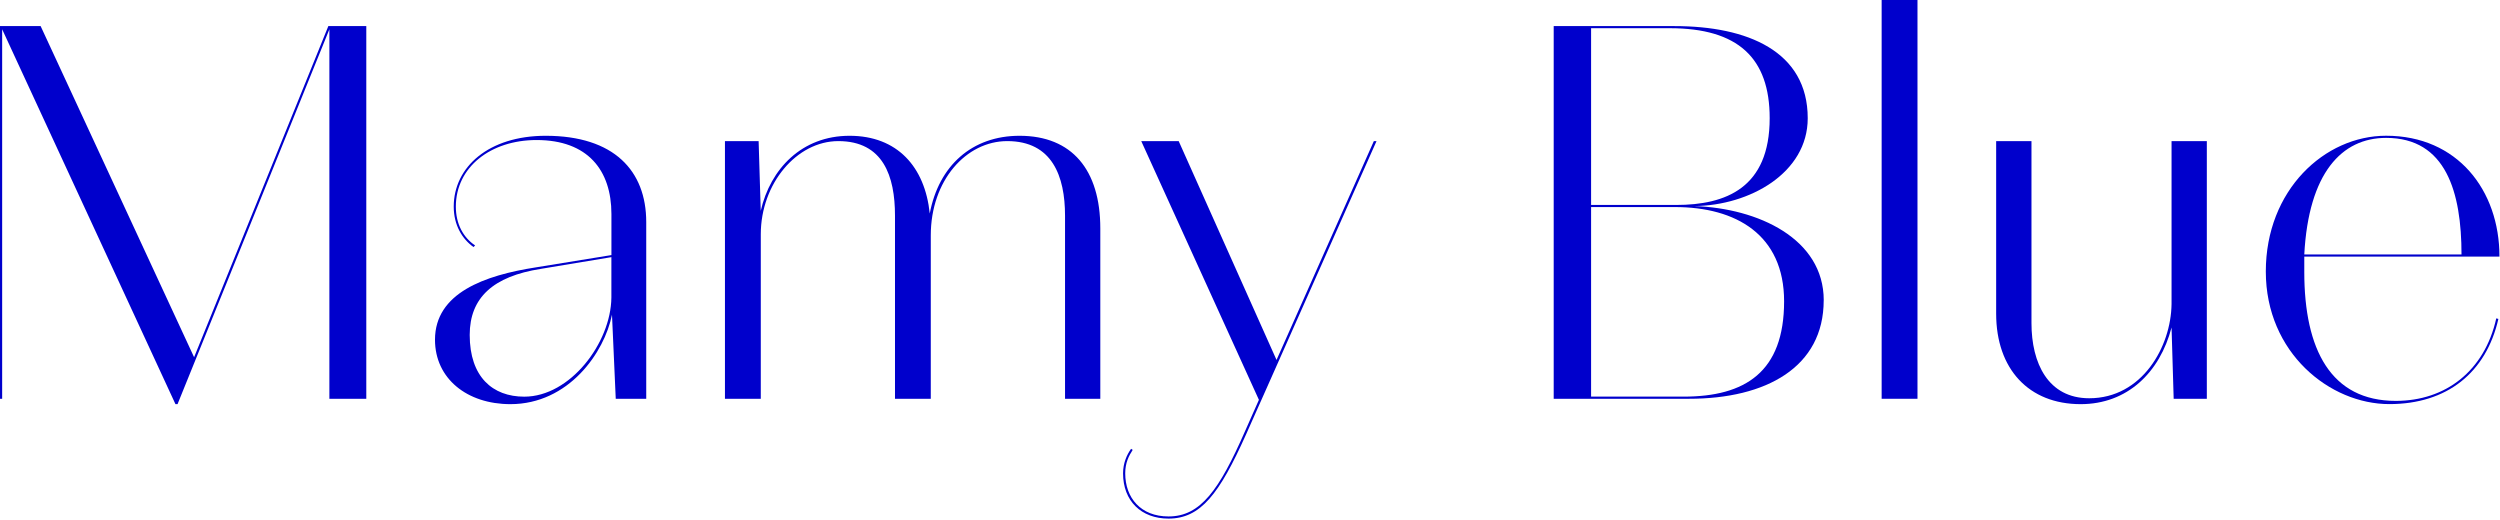
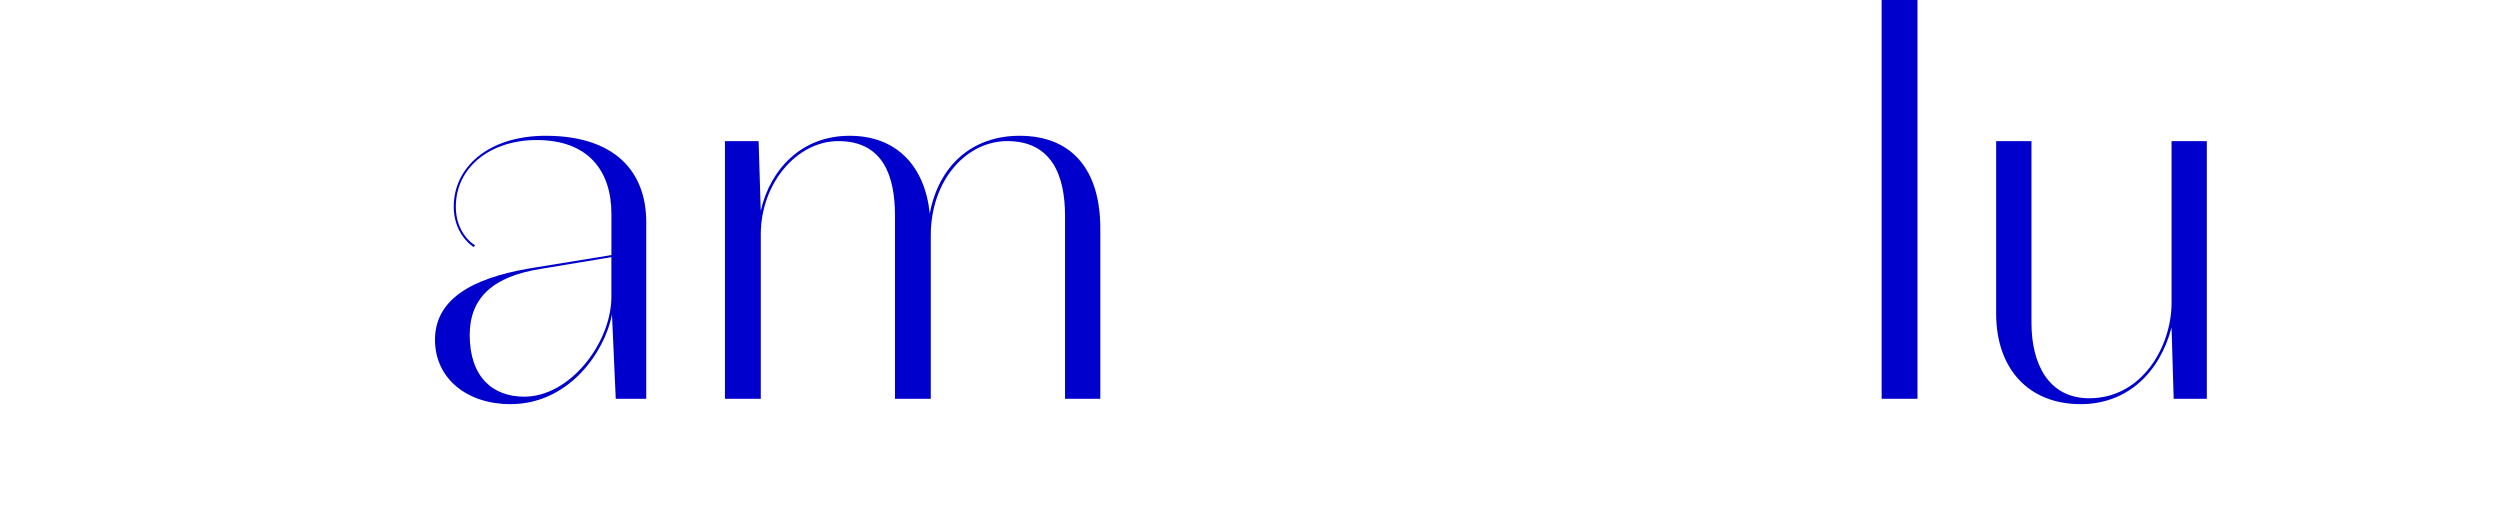
<svg xmlns="http://www.w3.org/2000/svg" width="298" height="62" viewBox="0 0 298 62" fill="none">
-   <path d="M21.165 48.169H20.912L0.257 3.49V47.534H0V3.111H4.843L23.136 42.583L39.138 3.111H43.662V47.534H39.262V3.49L21.165 48.169Z" fill="#0000CC" />
  <path d="M72.882 25.512C72.882 20.31 70.077 16.692 63.962 16.692C58.481 16.692 54.337 19.926 54.337 24.625C54.337 26.716 55.228 28.305 56.633 29.258L56.442 29.448C55.104 28.495 54.085 26.845 54.085 24.625C54.085 19.926 58.228 16.185 65.048 16.185C73.206 16.185 77.031 20.372 77.031 26.465V47.539H73.397L72.949 37.51C72.058 42.014 67.786 48.175 60.838 48.175C55.675 48.175 51.851 45.13 51.851 40.498C51.851 34.911 57.781 32.815 63.895 31.867L72.882 30.406V25.522V25.512ZM64.467 32.051C58.794 32.938 55.989 35.48 55.989 39.923C55.989 44.936 58.728 47.283 62.49 47.283C67.972 47.283 72.815 40.872 72.877 35.475V30.652L64.461 32.051H64.467Z" fill="#0000CC" />
  <path d="M110.955 47.534H106.683V25.707C106.683 21.007 105.283 16.82 99.93 16.82C94.958 16.82 90.686 21.899 90.686 27.926V47.539H86.414V16.82H90.428L90.68 25.133C91.828 20.121 95.586 16.185 101.263 16.185C106.94 16.185 110.249 19.864 110.826 25.451C111.907 19.741 115.86 16.185 121.532 16.185C127.78 16.185 131.157 20.249 131.157 27.229V47.539H126.952V25.707C126.952 21.007 125.423 16.82 120.065 16.82C115.16 16.82 110.949 21.515 110.949 28.054V47.539L110.955 47.534Z" fill="#0000CC" />
-   <path d="M133.869 56.421C133.869 55.216 134.317 54.197 134.826 53.499L135.017 53.628C134.569 54.325 134.126 55.15 134.126 56.421C134.126 59.342 135.974 61.561 139.289 61.561C143.113 61.561 145.342 58.389 148.404 51.408L150.062 47.662L136.036 16.82H140.499L152.162 42.906L163.763 16.82H164.082L148.528 51.788C145.342 58.896 143.108 61.817 139.289 61.817C136.036 61.817 133.869 59.721 133.869 56.421V56.421Z" fill="#0000CC" />
-   <path d="M217.385 35.793C217.385 43.788 210.504 47.534 201.326 47.534H185.201V3.111H199.607C208.275 3.111 215.481 6.094 215.481 14.094C215.481 20.628 208.532 24.503 201.965 24.564C209.551 24.82 217.39 28.438 217.39 35.798L217.385 35.793ZM189.658 24.431H199.793C205.722 24.431 210.946 22.401 210.946 14.088C210.946 6.914 207.184 3.362 199.026 3.362H189.658V24.431ZM189.658 24.682V47.278H200.683C208.012 47.278 212.665 44.357 212.665 35.916C212.665 27.982 206.926 24.682 199.664 24.682H189.658V24.682Z" fill="#0000CC" />
-   <path d="M228.564 47.534H224.292V0H228.564V47.534Z" fill="#0000CC" />
+   <path d="M228.564 47.534H224.292V0H228.564V47.534" fill="#0000CC" />
  <path d="M258.849 16.82H263.054V47.539H259.102L258.849 39.037C257.444 44.428 253.558 48.175 248.015 48.175C241.833 48.175 237.942 43.988 237.942 37.387V16.82H242.152V38.524C242.152 43.285 244.129 47.472 249.034 47.472C255.344 47.472 258.788 41.318 258.849 36.239V16.82Z" fill="#0000CC" />
-   <path d="M284.806 48.169C277.734 48.169 270.085 42.076 270.085 32.364C270.085 22.652 277.096 16.18 284.425 16.18C292.902 16.18 297.936 22.652 297.936 30.586H274.671V32.426C274.671 41.692 277.857 47.785 285.573 47.785C291.502 47.785 296.155 44.234 297.555 37.95L297.807 38.017C296.34 44.423 291.688 48.169 284.806 48.169V48.169ZM274.671 30.335H293.412C293.412 22.909 291.564 16.436 284.425 16.436C279.134 16.436 275.186 20.623 274.671 30.335V30.335Z" fill="#0000CC" />
</svg>